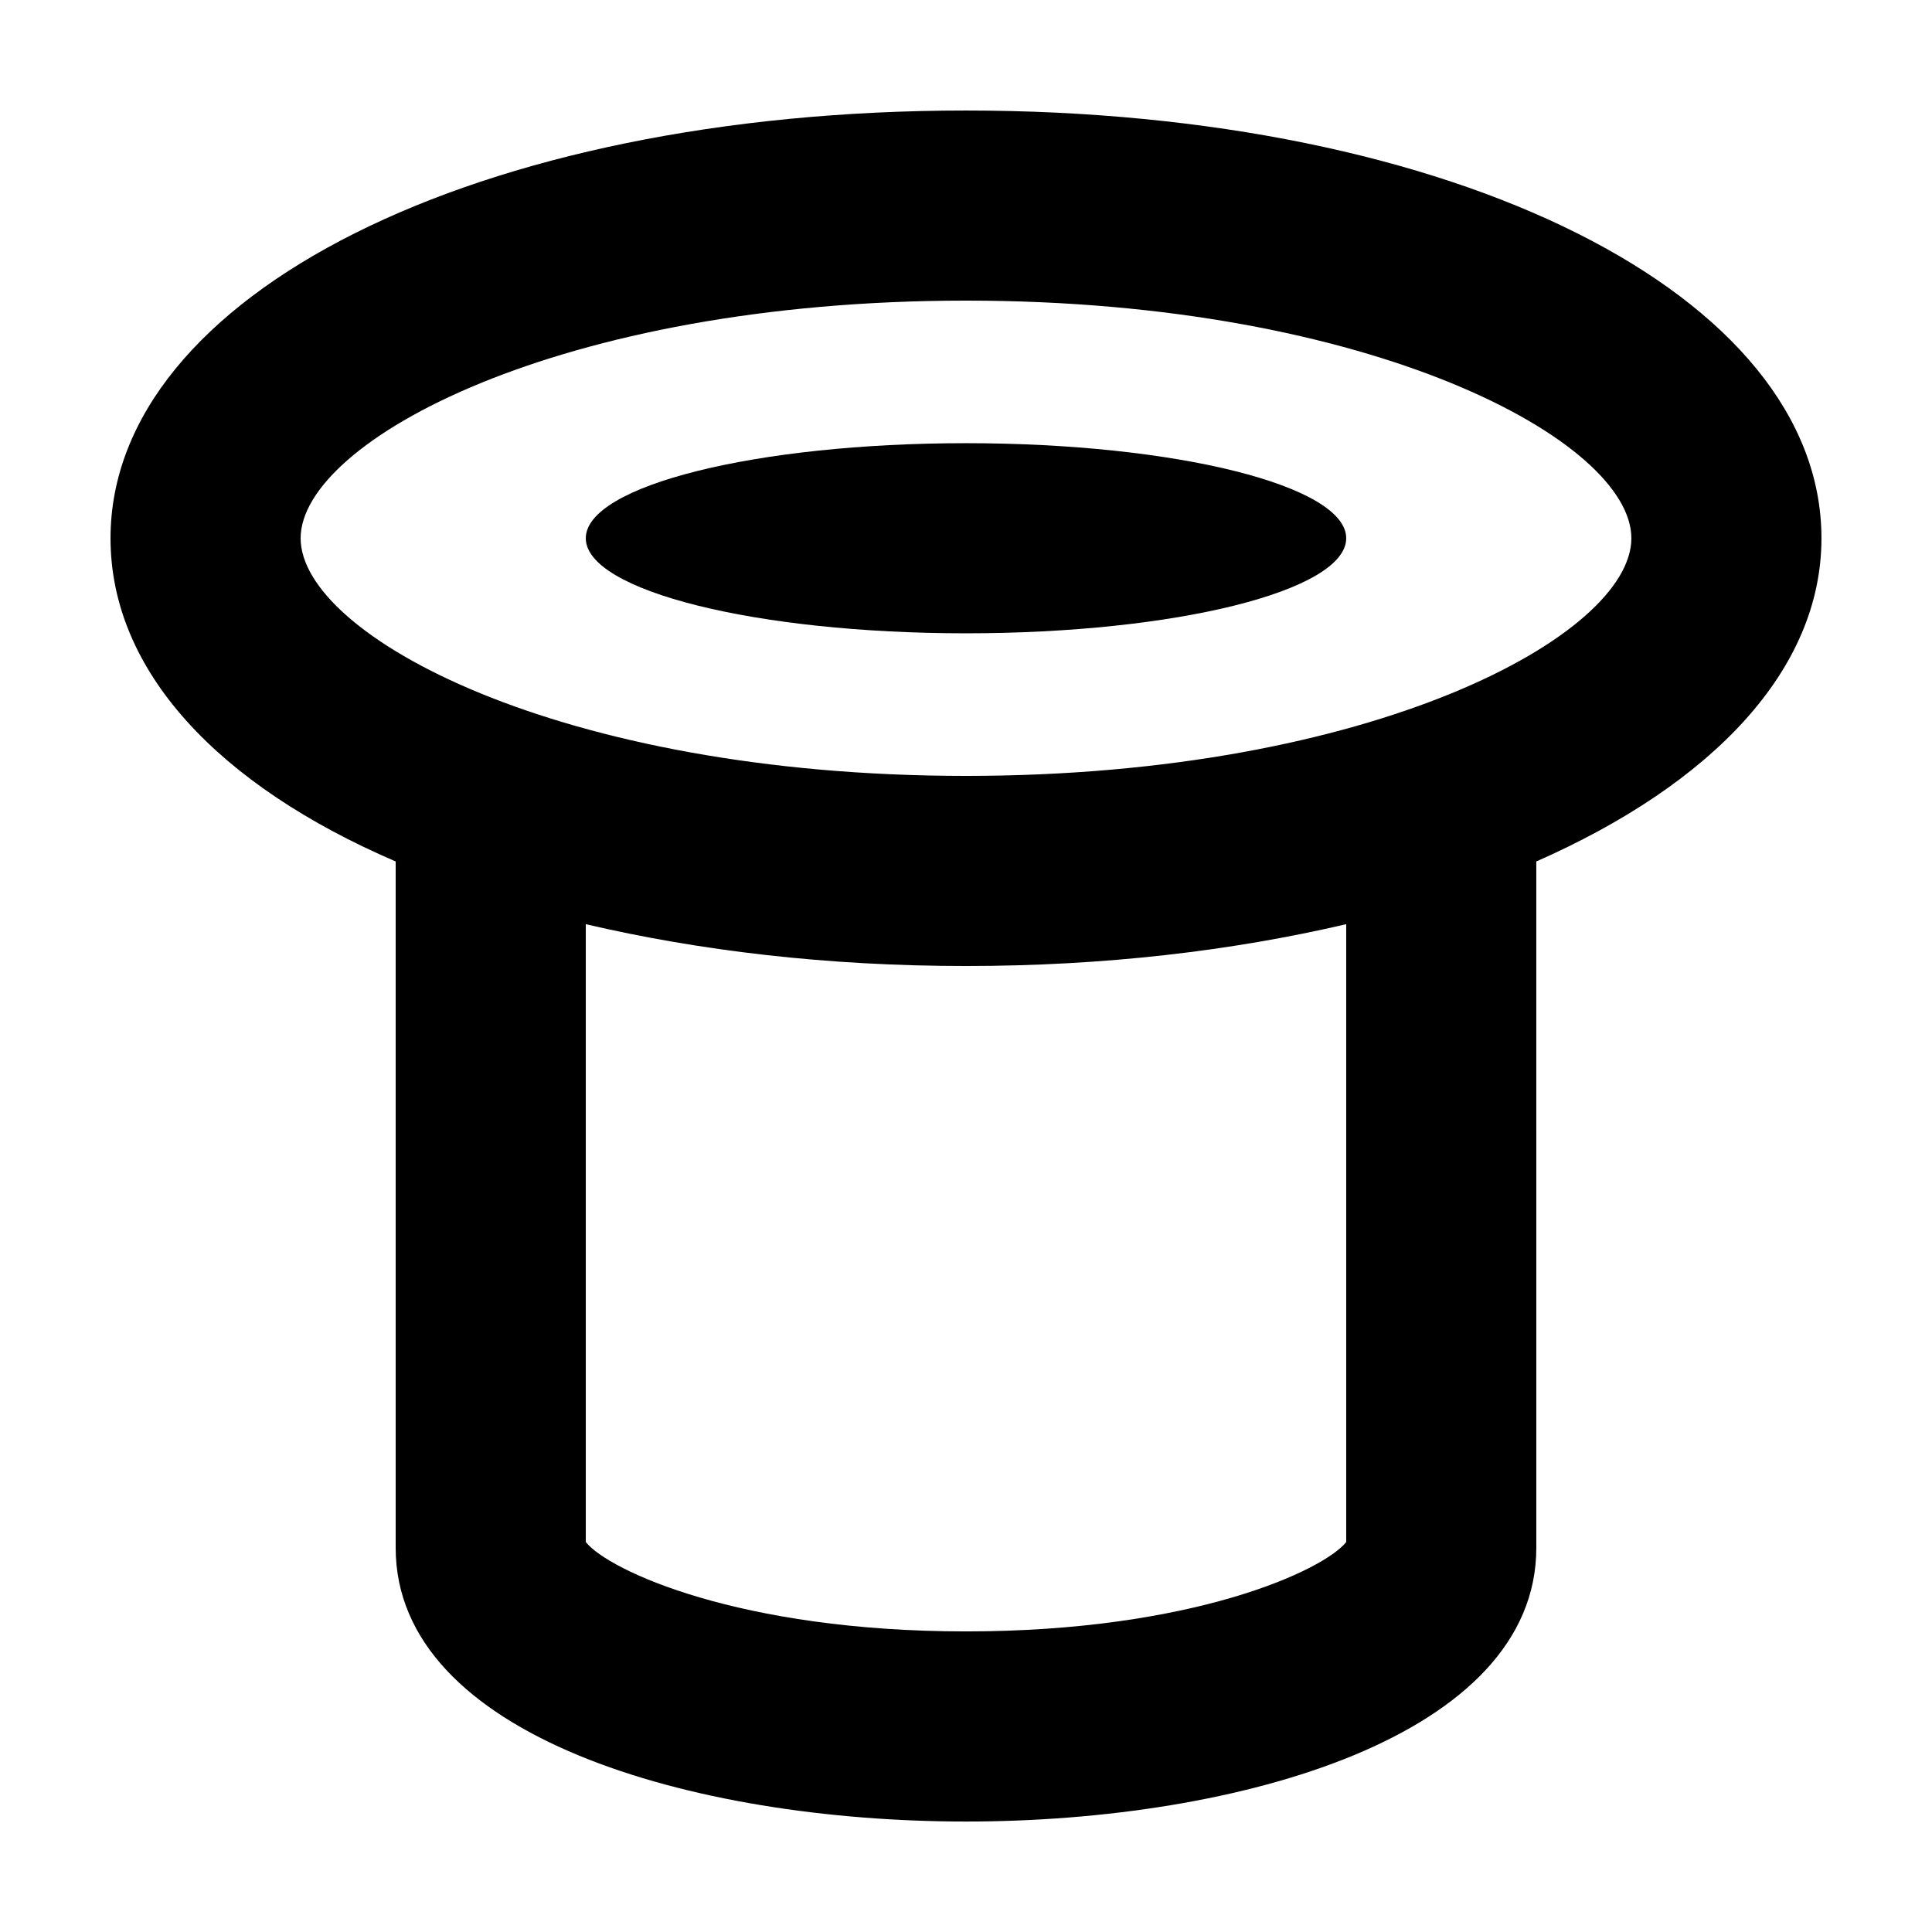
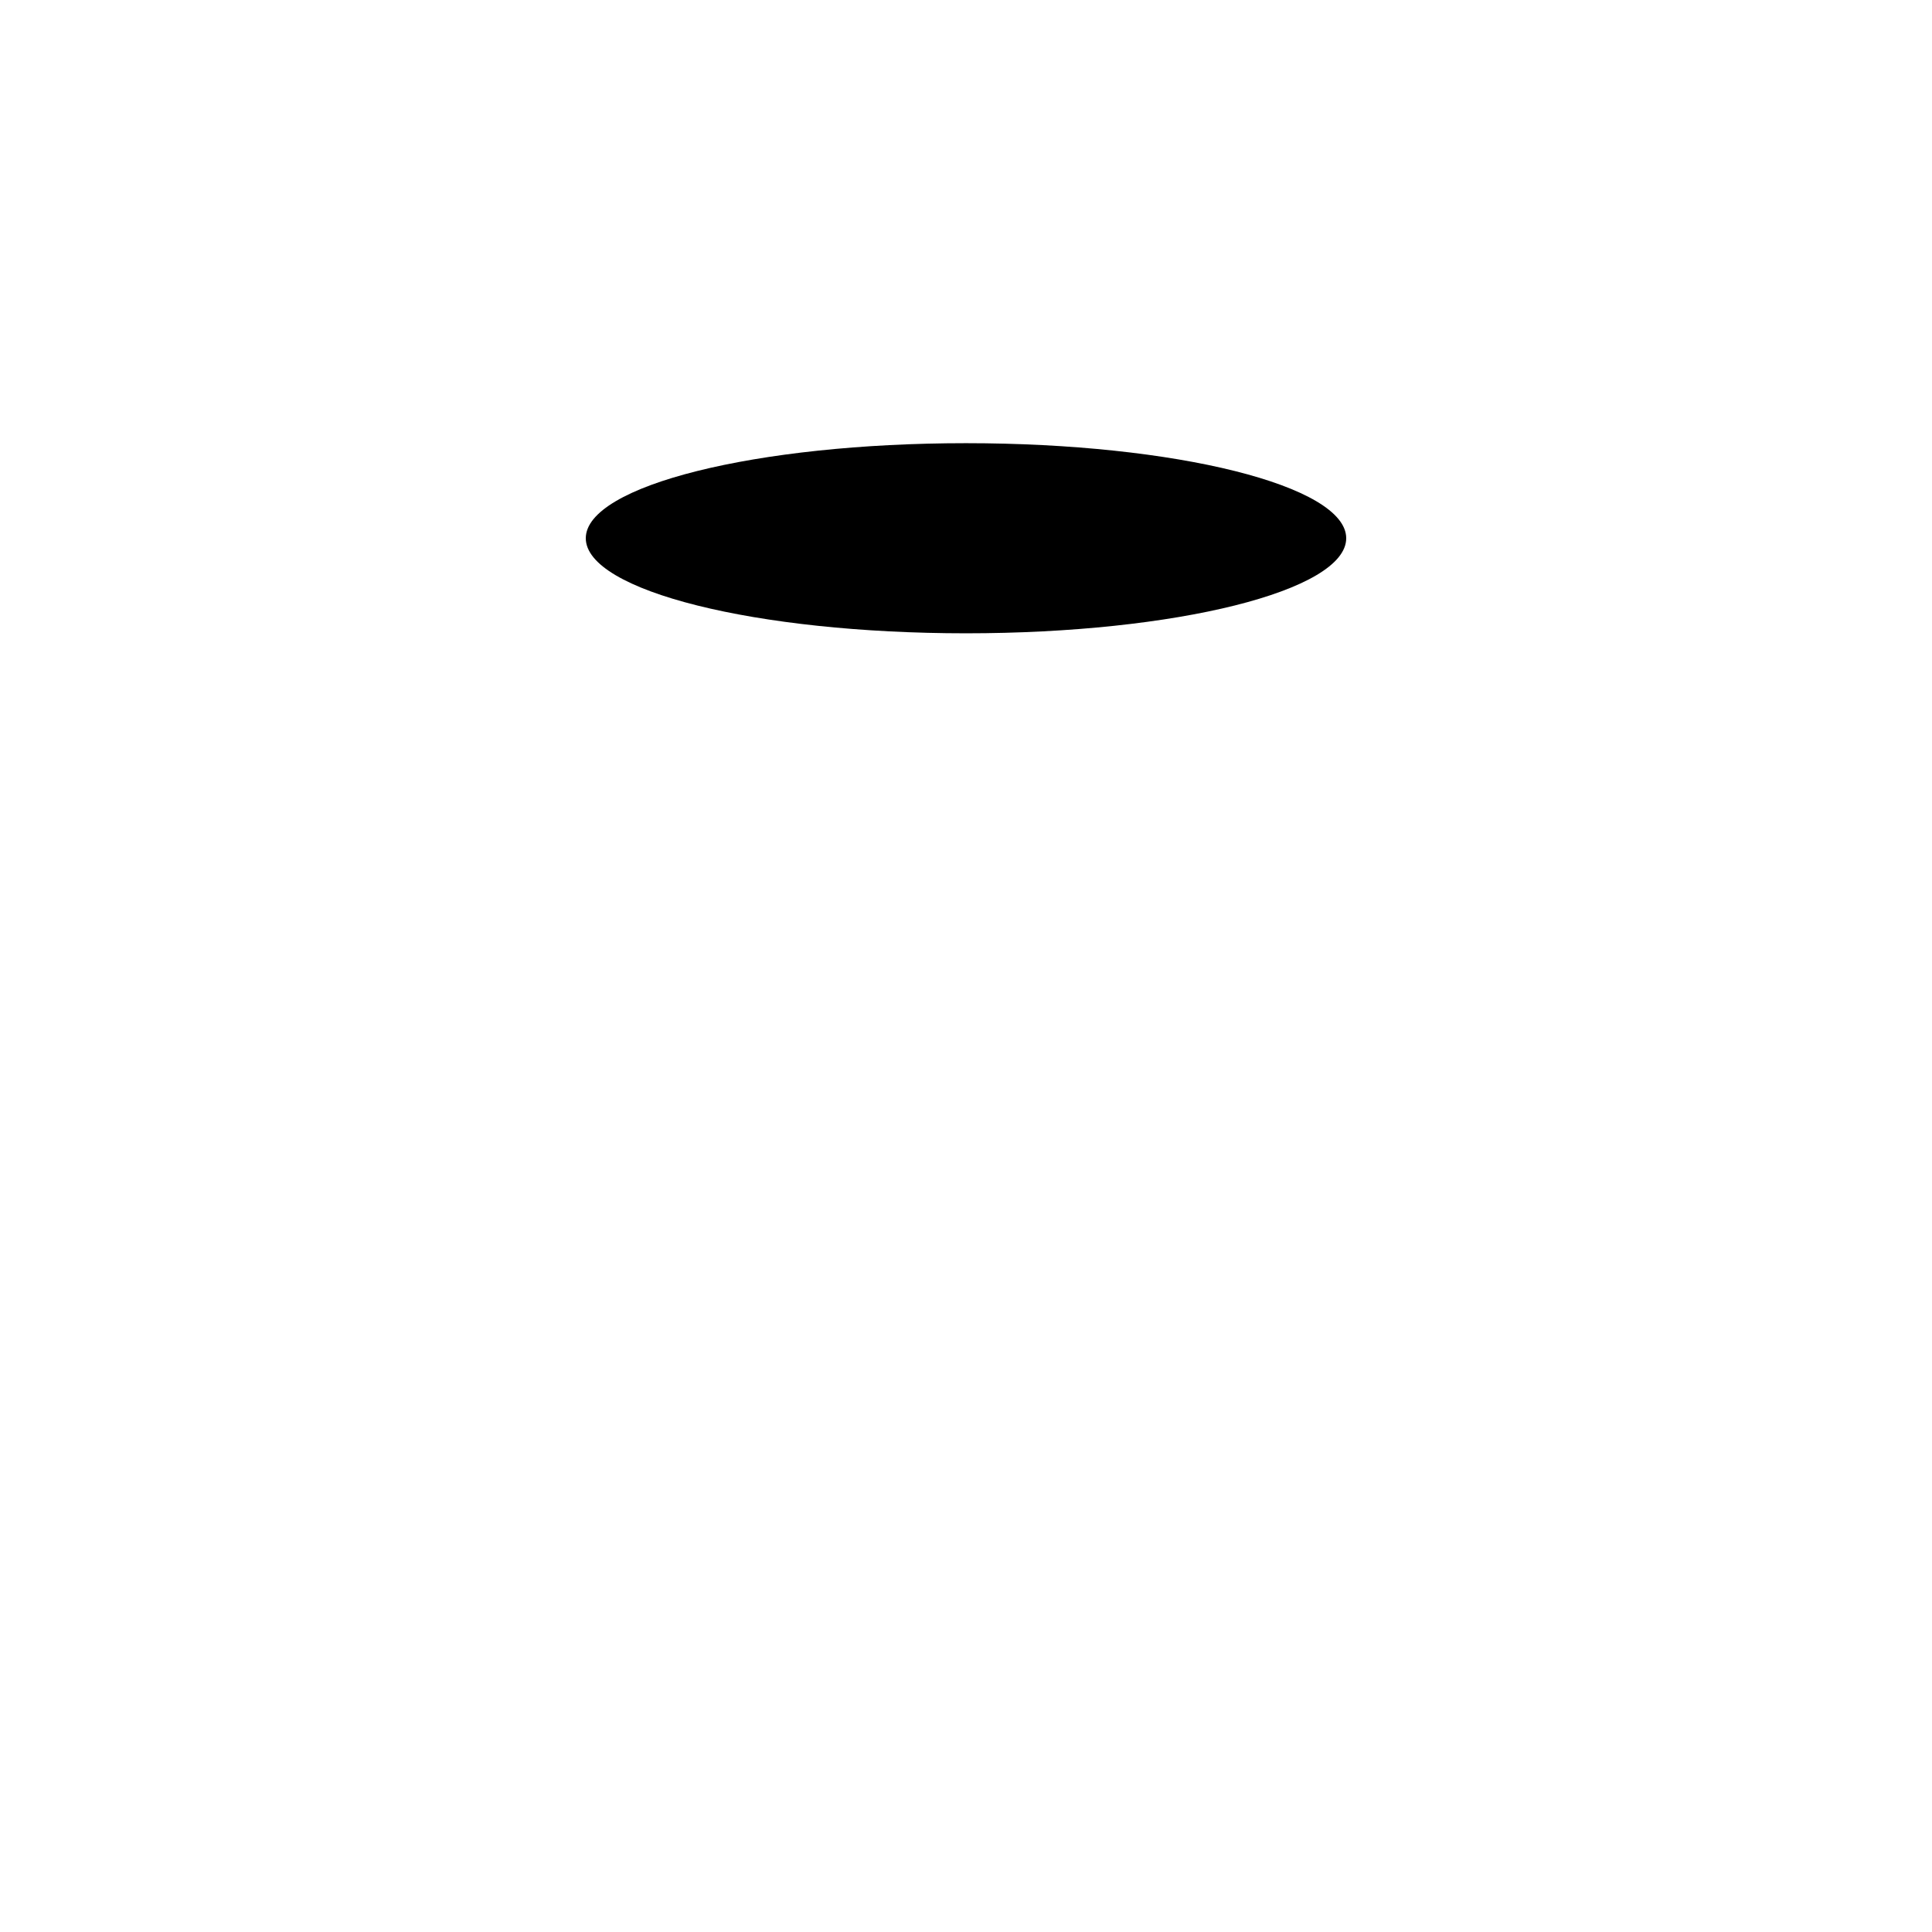
<svg xmlns="http://www.w3.org/2000/svg" fill="#000000" width="800px" height="800px" version="1.1" viewBox="144 144 512 512">
  <g>
-     <path d="m400 173.29c-129.48 0-226.71 48.867-226.71 113.36 0 35.266 28.719 65.496 75.57 85.648v181.88c0 49.879 78.594 72.547 151.14 72.547 72.547 0 151.14-22.672 151.14-72.547l-0.004-181.88c46.855-20.656 75.57-50.883 75.57-85.648 0-64.488-97.234-113.36-226.71-113.36zm0 176.33c-107.82 0-176.33-37.281-176.33-62.977-0.004-25.695 68.516-62.977 176.33-62.977s176.33 37.281 176.33 62.977-68.52 62.977-176.33 62.977zm100.76 203.04c-6.047 7.559-40.809 23.68-100.76 23.68s-94.715-16.121-100.76-23.68v-163.74c30.23 7.055 63.984 11.082 100.76 11.082s70.535-4.031 100.76-11.082z" />
    <path d="m500.76 286.64c0 13.914-45.113 25.191-100.76 25.191-55.652 0-100.76-11.277-100.76-25.191 0-13.91 45.109-25.191 100.76-25.191 55.648 0 100.76 11.281 100.76 25.191" />
  </g>
</svg>